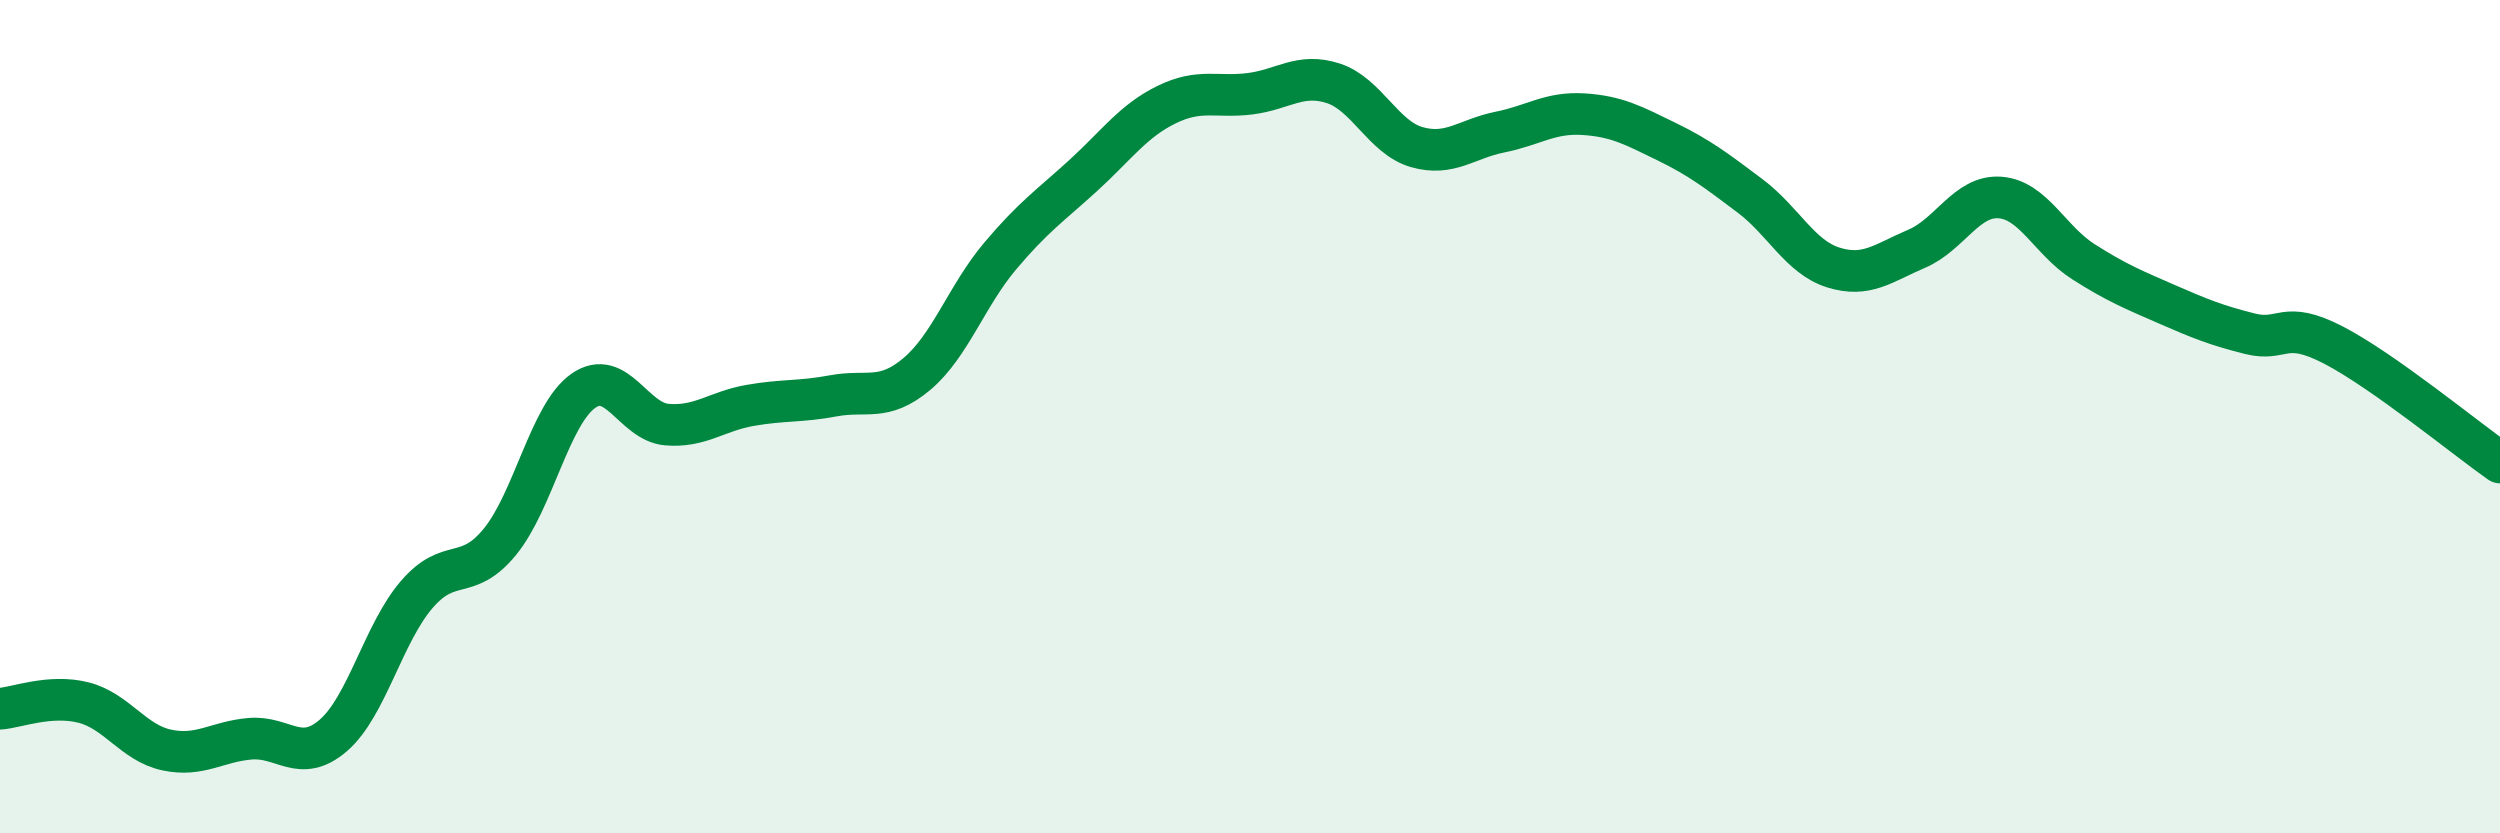
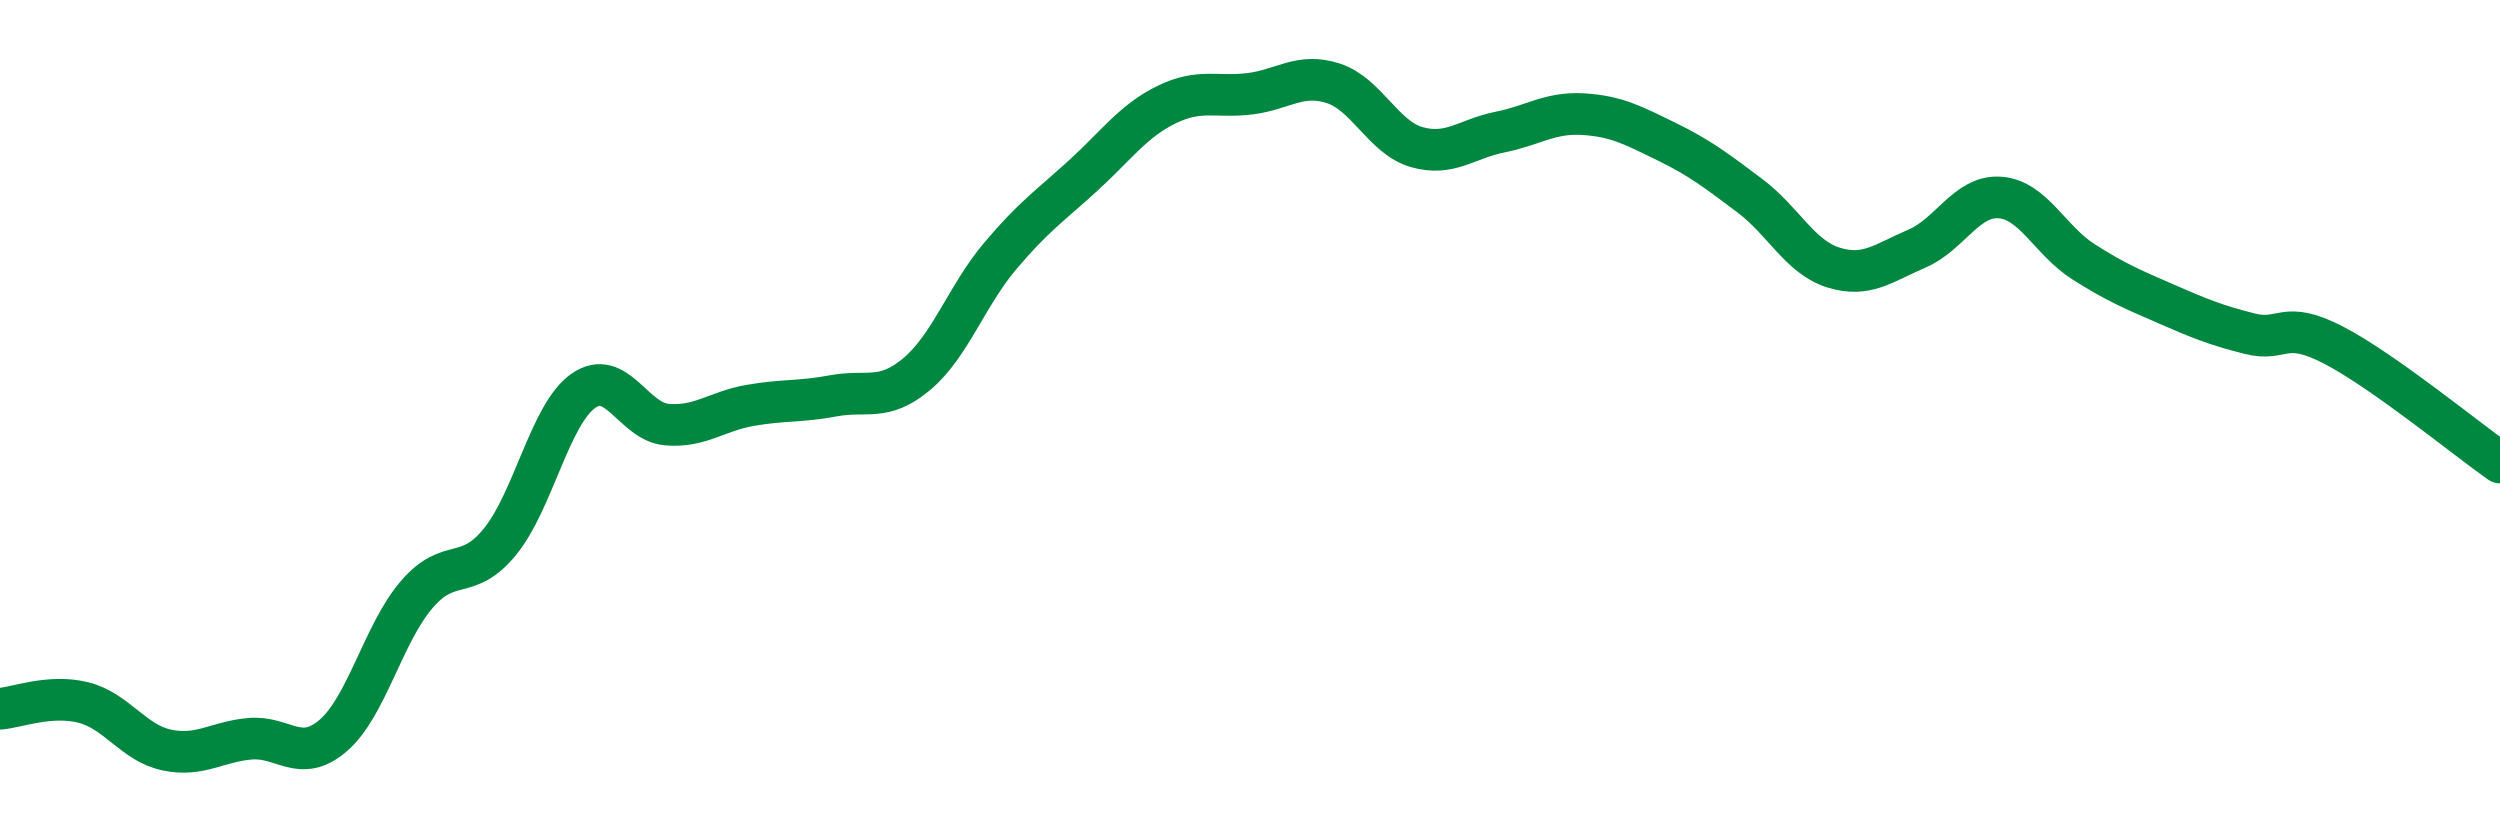
<svg xmlns="http://www.w3.org/2000/svg" width="60" height="20" viewBox="0 0 60 20">
-   <path d="M 0,17.01 C 0.4,16.98 1.2,16.66 2,16.86 C 2.8,17.06 3.2,17.83 4,18 C 4.8,18.17 5.2,17.8 6,17.73 C 6.8,17.66 7.2,18.34 8,17.65 C 8.8,16.96 9.2,15.2 10,14.27 C 10.8,13.34 11.2,13.98 12,13 C 12.8,12.02 13.2,9.94 14,9.38 C 14.8,8.82 15.2,10.12 16,10.19 C 16.8,10.26 17.2,9.87 18,9.73 C 18.8,9.59 19.2,9.65 20,9.5 C 20.8,9.35 21.2,9.65 22,8.98 C 22.8,8.31 23.2,7.1 24,6.15 C 24.8,5.2 25.2,4.94 26,4.21 C 26.8,3.48 27.2,2.9 28,2.51 C 28.8,2.12 29.2,2.35 30,2.25 C 30.8,2.15 31.2,1.74 32,2 C 32.8,2.26 33.2,3.3 34,3.53 C 34.8,3.76 35.2,3.33 36,3.17 C 36.8,3.01 37.2,2.69 38,2.74 C 38.8,2.79 39.2,3.01 40,3.4 C 40.8,3.79 41.2,4.1 42,4.7 C 42.8,5.3 43.2,6.17 44,6.42 C 44.8,6.67 45.2,6.31 46,5.97 C 46.8,5.63 47.2,4.68 48,4.74 C 48.8,4.8 49.2,5.77 50,6.28 C 50.8,6.79 51.2,6.95 52,7.3 C 52.8,7.65 53.2,7.81 54,8.01 C 54.8,8.21 54.8,7.66 56,8.28 C 57.2,8.9 59.2,10.54 60,11.1L60 20L0 20Z" fill="#008740" opacity="0.1" stroke-linecap="round" stroke-linejoin="round" />
  <path d="M 0,17.01 C 0.4,16.98 1.2,16.66 2,16.86 C 2.8,17.06 3.2,17.83 4,18 C 4.8,18.17 5.2,17.8 6,17.73 C 6.8,17.66 7.2,18.34 8,17.65 C 8.8,16.96 9.2,15.2 10,14.27 C 10.8,13.34 11.2,13.98 12,13 C 12.8,12.02 13.2,9.94 14,9.38 C 14.8,8.82 15.2,10.12 16,10.19 C 16.8,10.26 17.2,9.87 18,9.73 C 18.8,9.59 19.2,9.65 20,9.5 C 20.8,9.35 21.2,9.65 22,8.98 C 22.8,8.31 23.2,7.1 24,6.15 C 24.8,5.2 25.2,4.94 26,4.21 C 26.8,3.48 27.2,2.9 28,2.51 C 28.8,2.12 29.2,2.35 30,2.25 C 30.8,2.15 31.2,1.74 32,2 C 32.8,2.26 33.2,3.3 34,3.53 C 34.8,3.76 35.2,3.33 36,3.17 C 36.8,3.01 37.2,2.69 38,2.74 C 38.8,2.79 39.2,3.01 40,3.4 C 40.8,3.79 41.2,4.1 42,4.7 C 42.8,5.3 43.2,6.17 44,6.42 C 44.8,6.67 45.2,6.31 46,5.97 C 46.8,5.63 47.2,4.68 48,4.74 C 48.8,4.8 49.2,5.77 50,6.28 C 50.8,6.79 51.2,6.95 52,7.3 C 52.8,7.65 53.2,7.81 54,8.01 C 54.8,8.21 54.8,7.66 56,8.28 C 57.2,8.9 59.2,10.54 60,11.1" stroke="#008740" stroke-width="1" fill="none" stroke-linecap="round" stroke-linejoin="round" />
</svg>